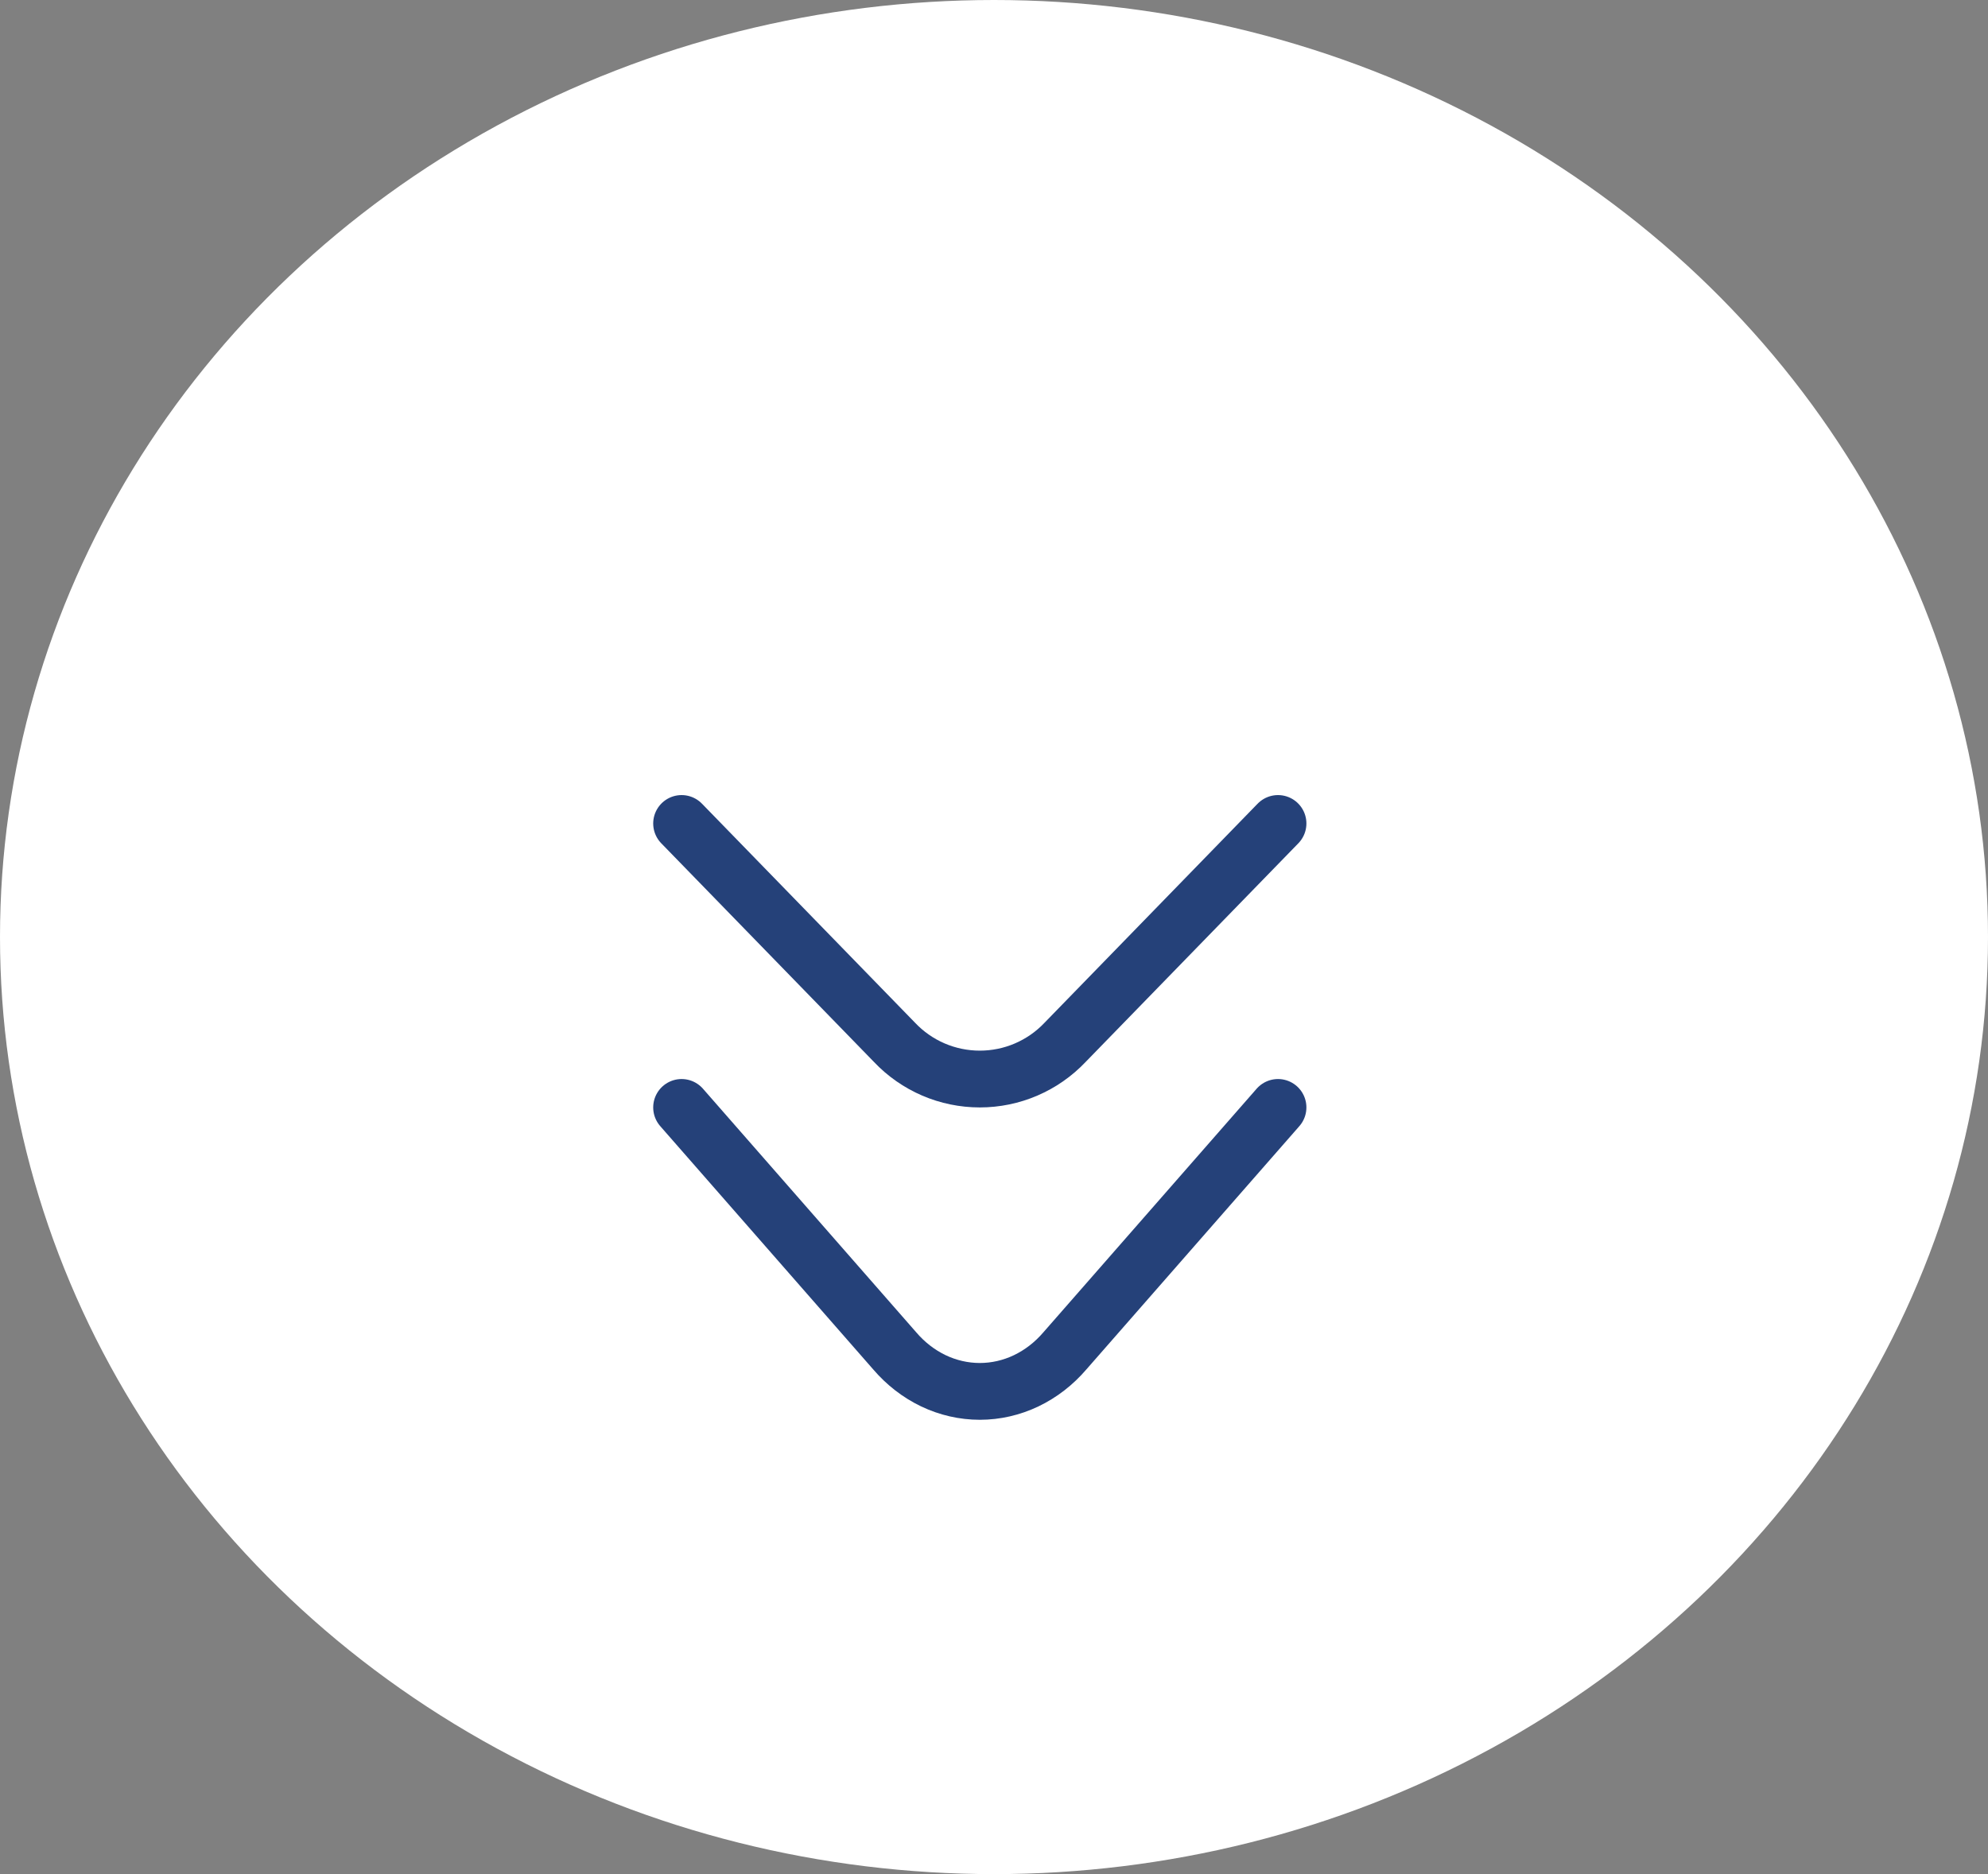
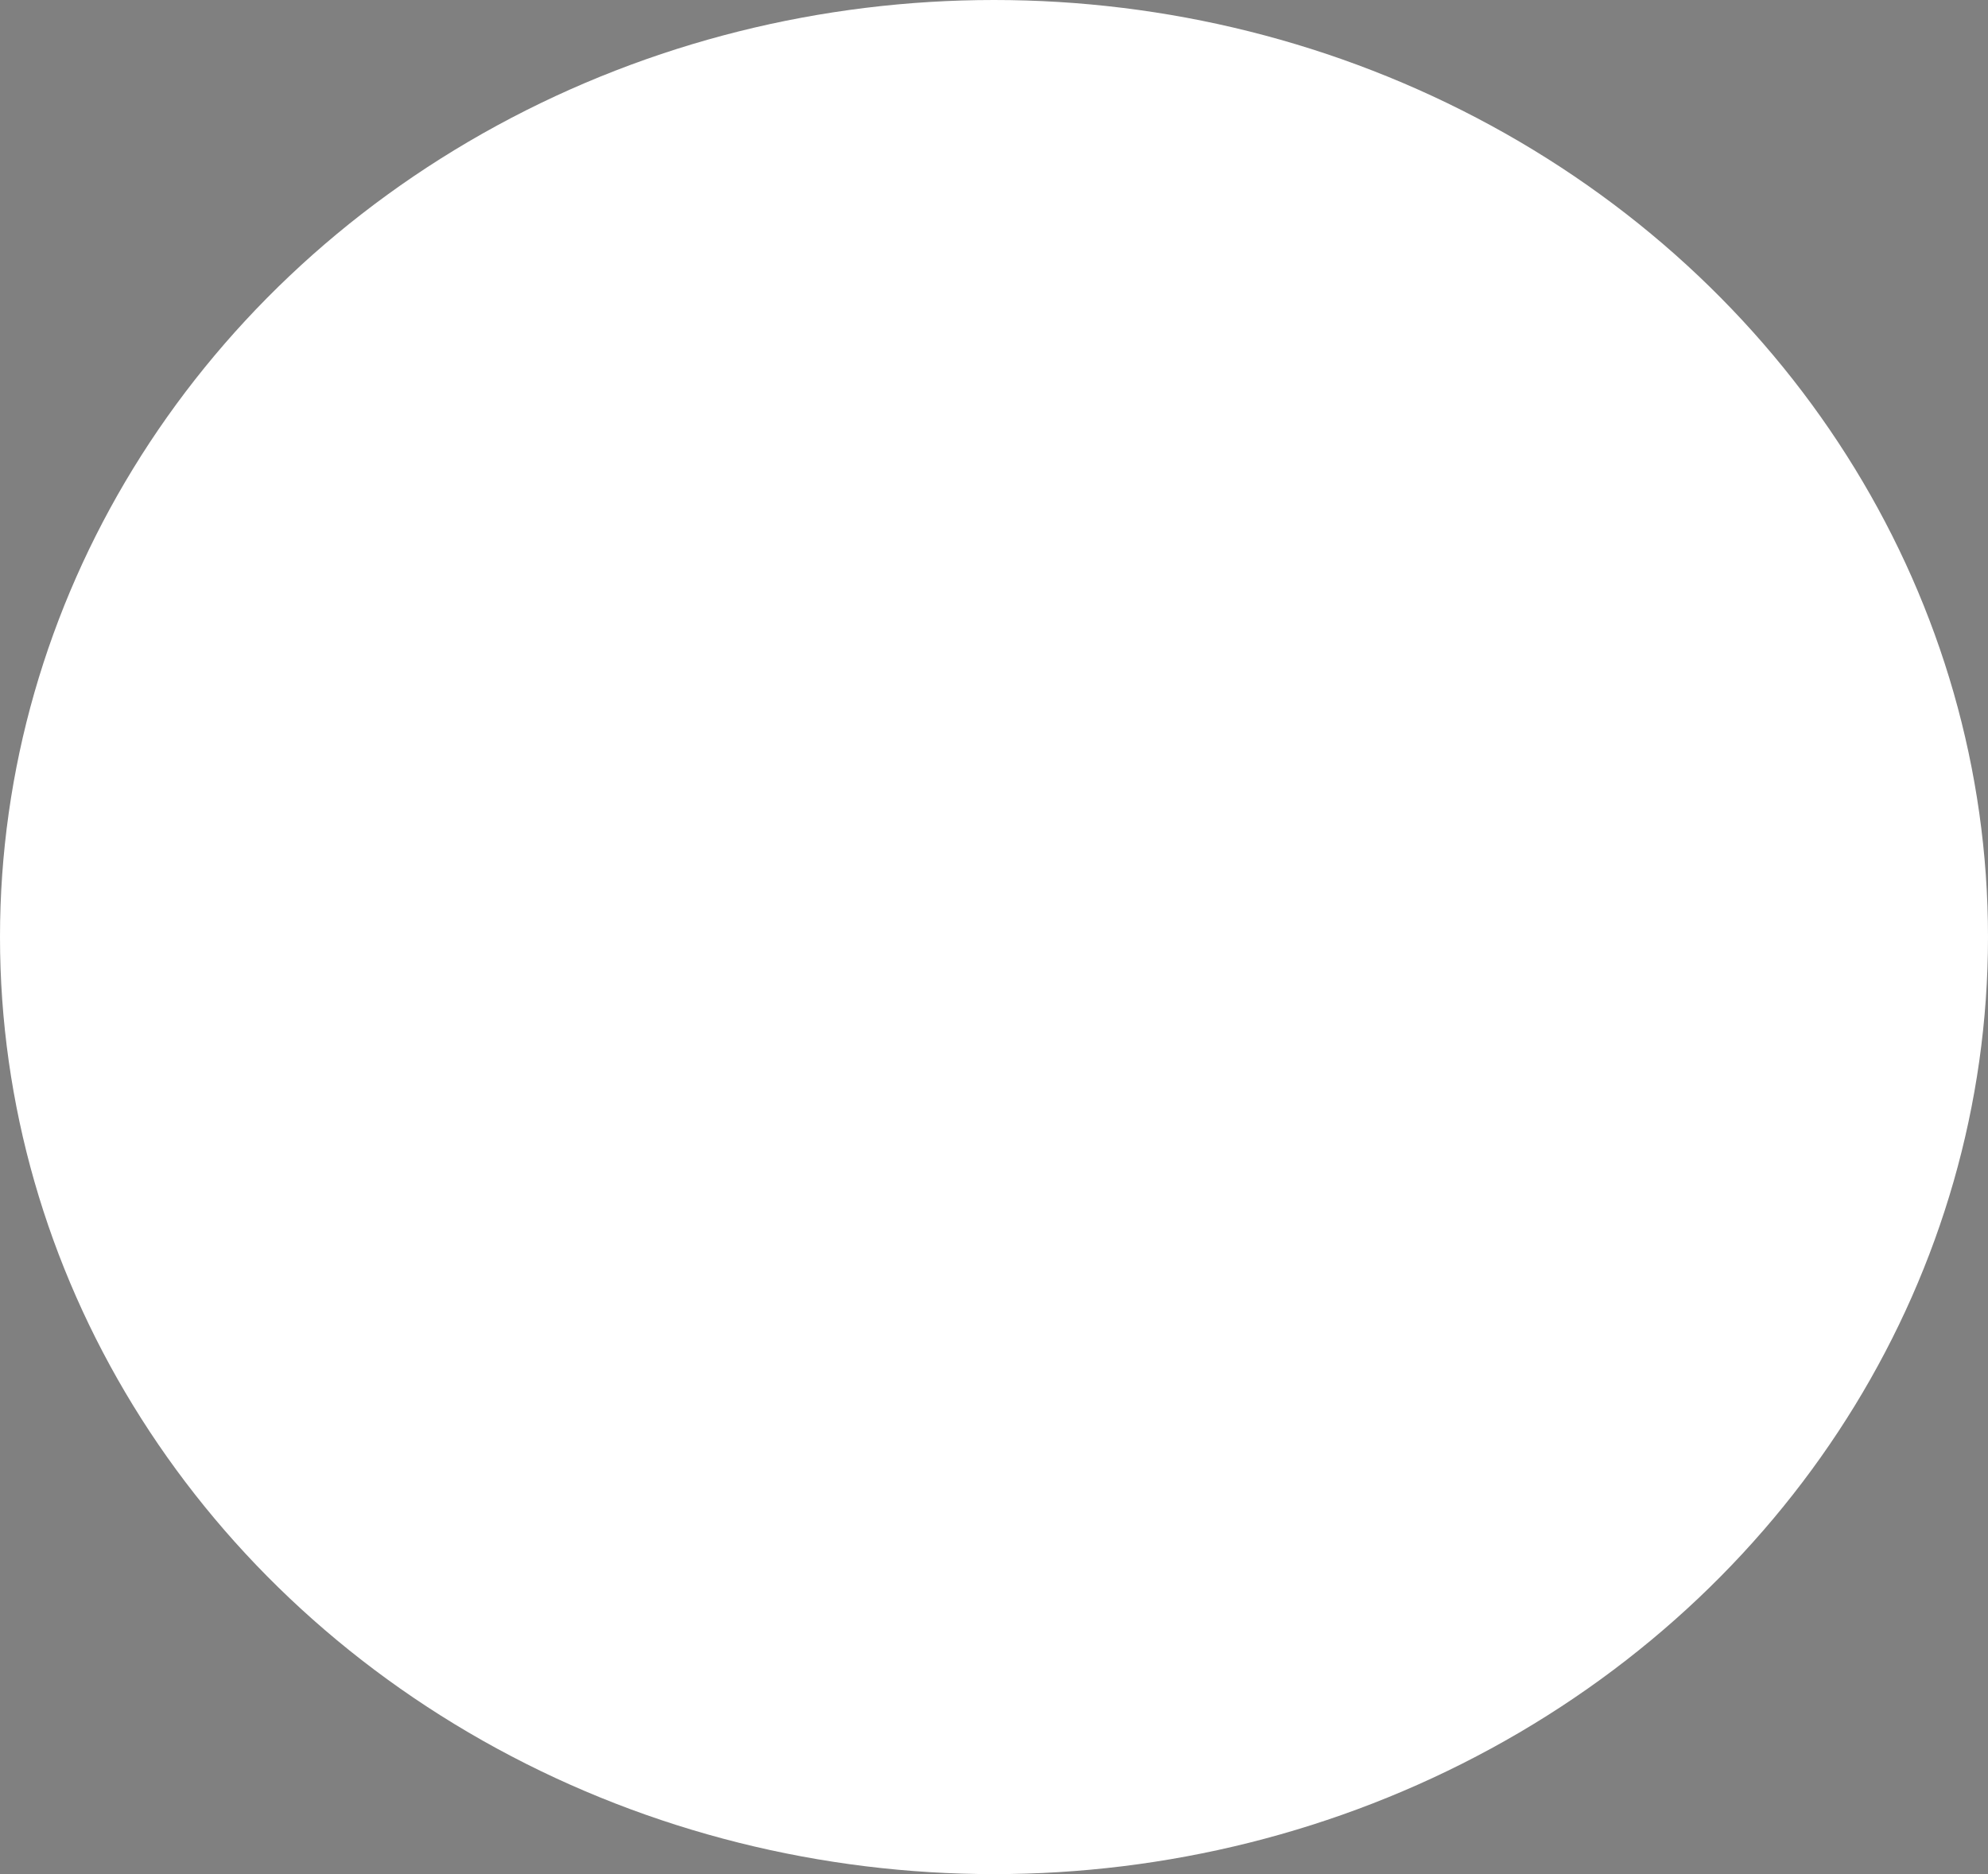
<svg xmlns="http://www.w3.org/2000/svg" width="70" height="66" viewBox="0 0 70 66" fill="none">
  <rect x="0" y="0" width="70" height="66" fill="#808080" stroke="none" />
  <ellipse cx="35" cy="33" rx="35" ry="33" fill="white" />
-   <path d="M45 29L37.5 36.711C37.114 37.118 36.649 37.442 36.133 37.664C35.618 37.886 35.062 38 34.5 38C33.938 38 33.382 37.886 32.866 37.664C32.35 37.442 31.886 37.118 31.5 36.711L24 29" stroke="#254179" stroke-width="2" stroke-linecap="round" stroke-linejoin="round" />
-   <path d="M45 39L37.5 47.568C37.114 48.02 36.649 48.38 36.133 48.627C35.618 48.873 35.062 49 34.5 49C33.938 49 33.382 48.873 32.866 48.627C32.35 48.38 31.886 48.02 31.5 47.568L24 39" stroke="#254179" stroke-width="2" stroke-linecap="round" stroke-linejoin="round" />
</svg>